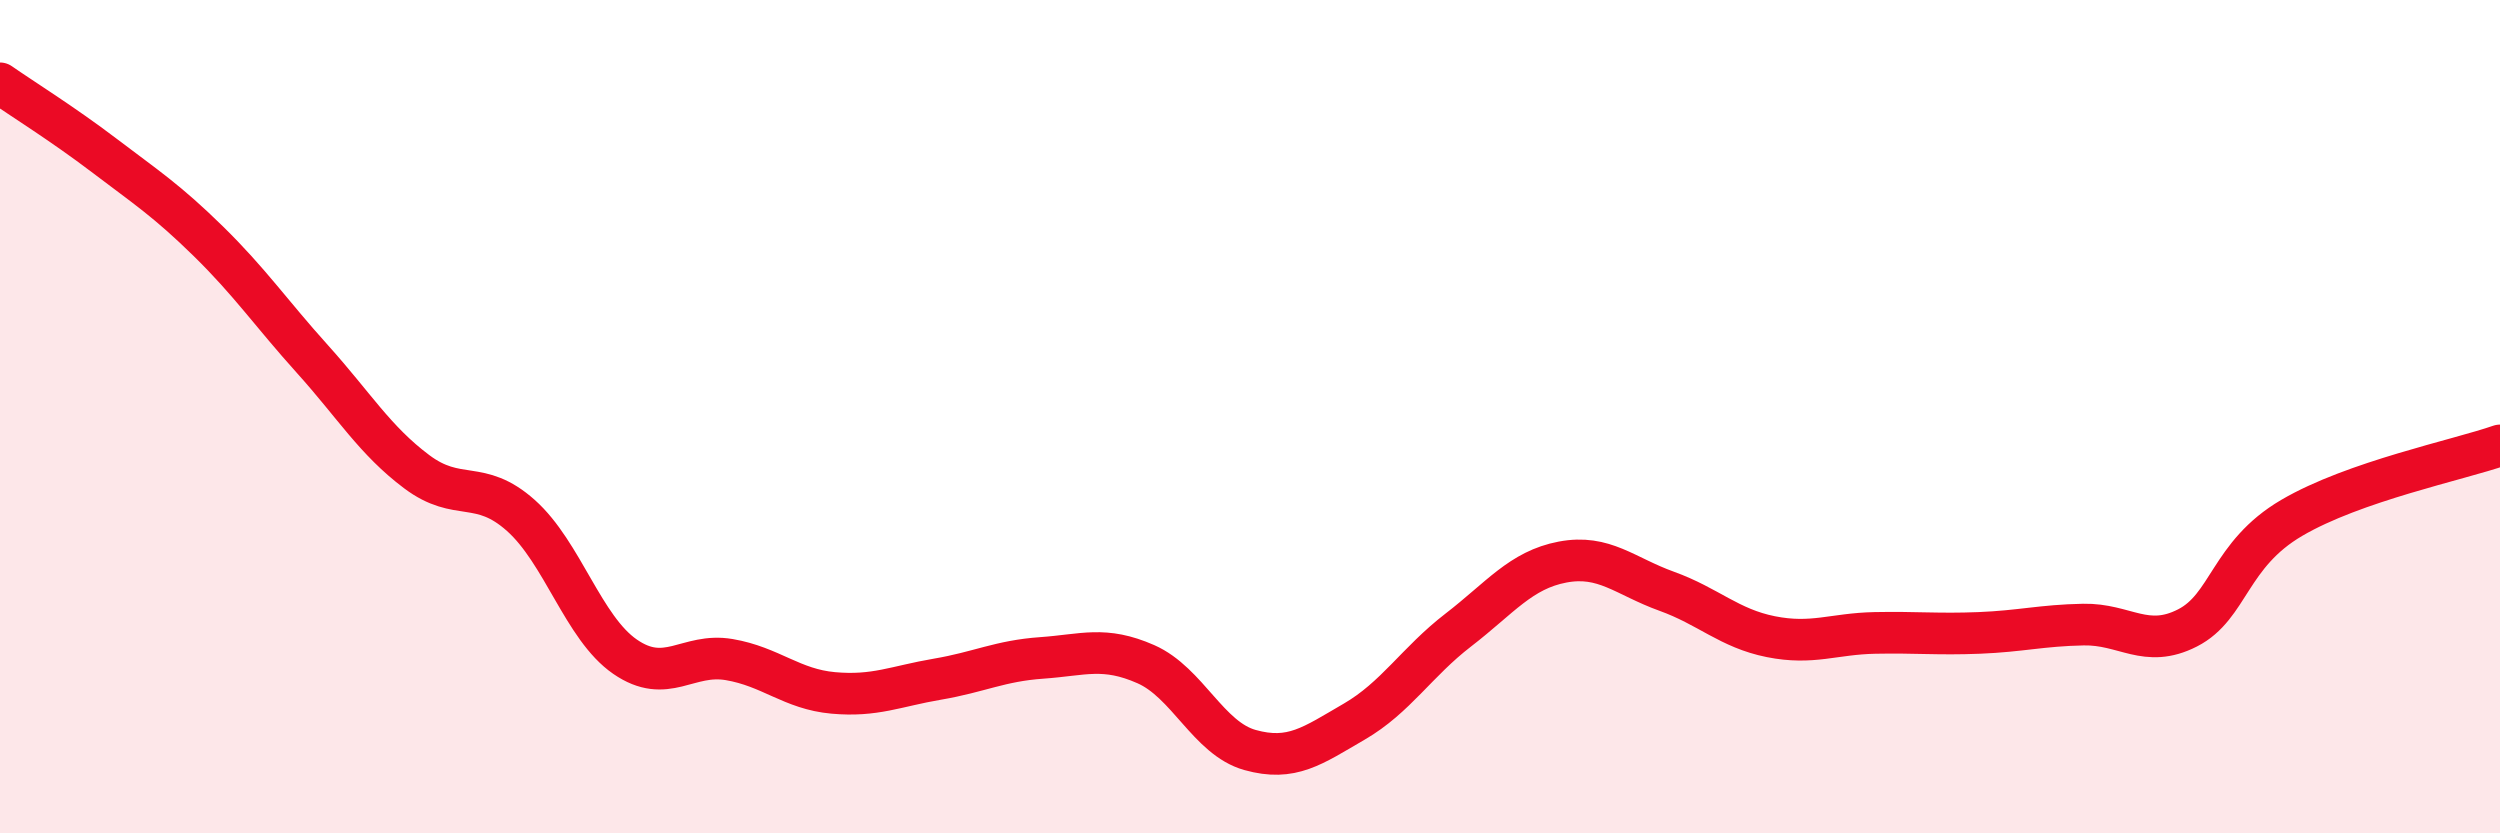
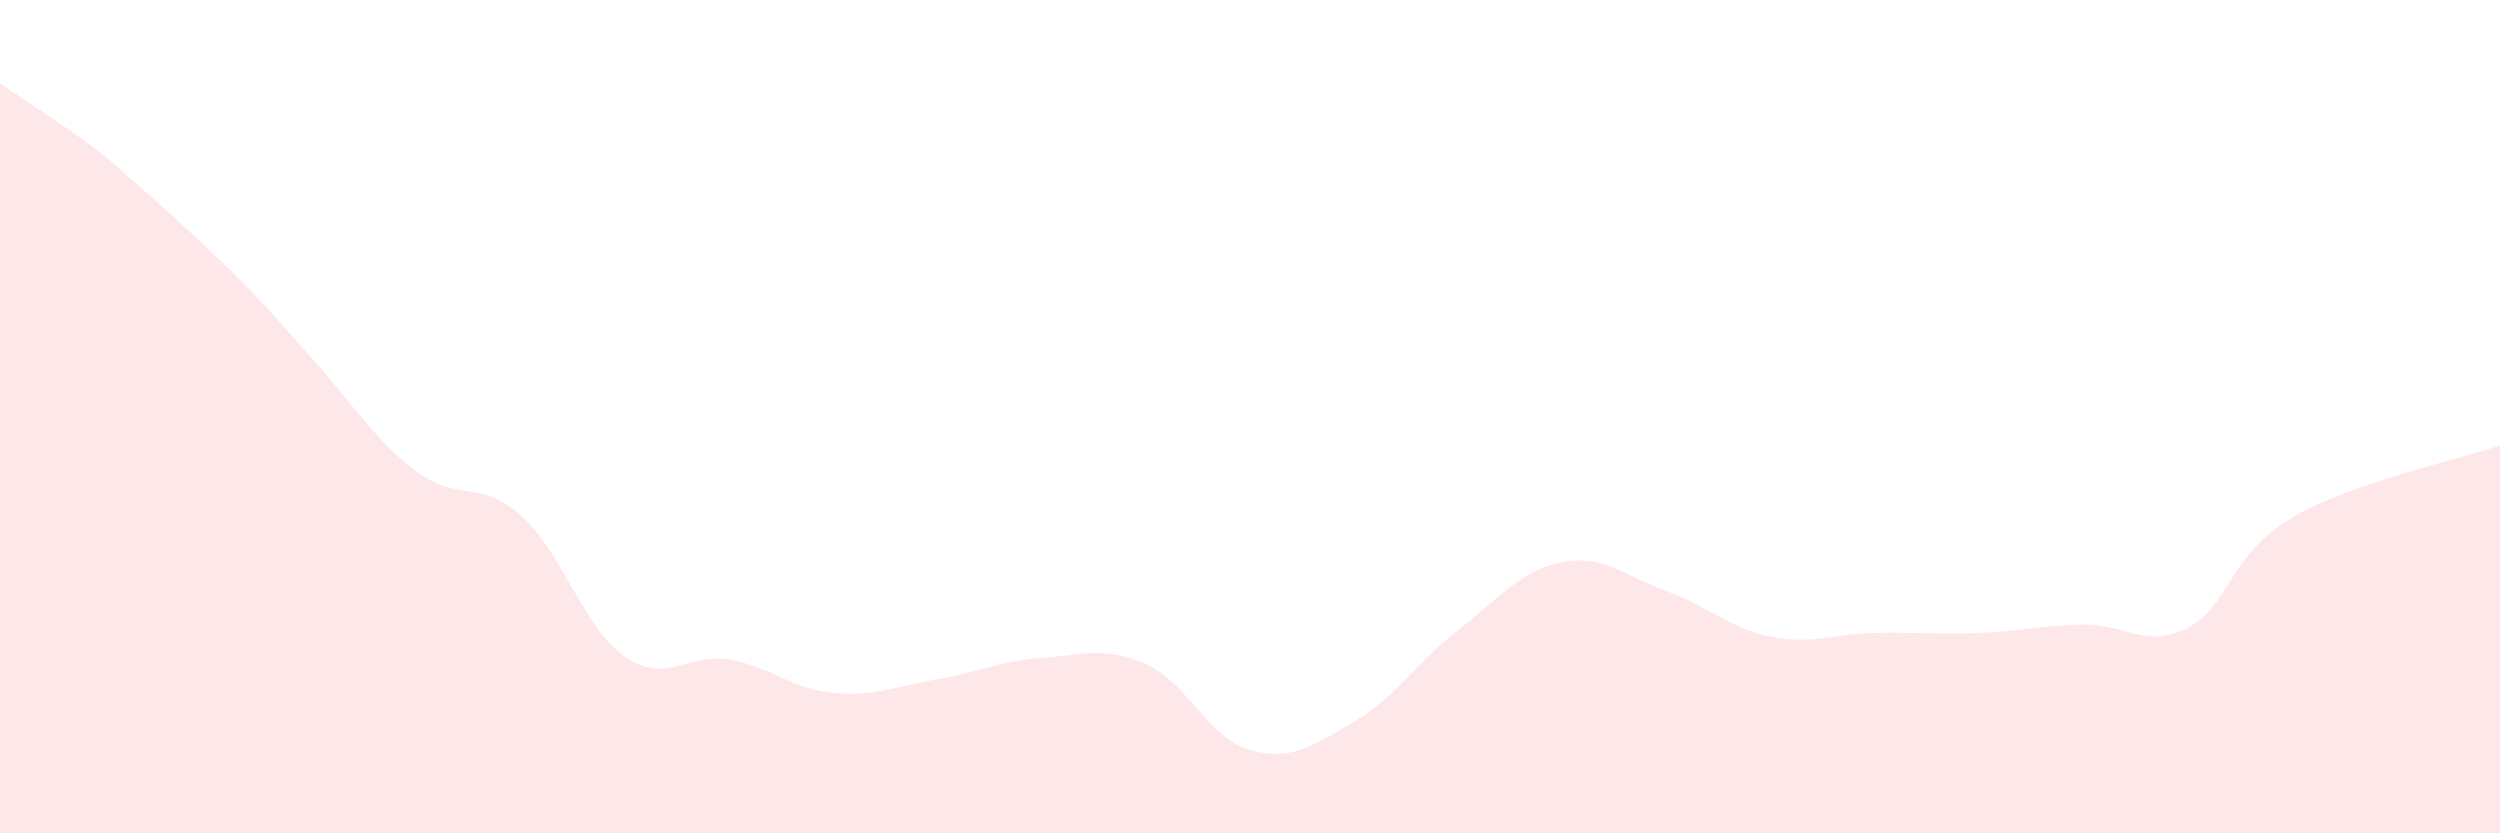
<svg xmlns="http://www.w3.org/2000/svg" width="60" height="20" viewBox="0 0 60 20">
-   <path d="M 0,2 C 0.5,2.35 1.5,2.97 2.5,3.73 C 3.5,4.49 4,4.81 5,5.79 C 6,6.77 6.5,7.51 7.5,8.62 C 8.5,9.73 9,10.57 10,11.32 C 11,12.07 11.5,11.48 12.5,12.37 C 13.5,13.26 14,15.07 15,15.76 C 16,16.45 16.5,15.66 17.5,15.83 C 18.5,16 19,16.54 20,16.63 C 21,16.72 21.5,16.47 22.5,16.3 C 23.5,16.13 24,15.86 25,15.79 C 26,15.72 26.5,15.5 27.5,15.94 C 28.5,16.38 29,17.72 30,18 C 31,18.28 31.5,17.9 32.5,17.32 C 33.5,16.74 34,15.89 35,15.12 C 36,14.35 36.5,13.68 37.5,13.49 C 38.5,13.3 39,13.83 40,14.19 C 41,14.55 41.5,15.08 42.5,15.28 C 43.5,15.48 44,15.21 45,15.19 C 46,15.17 46.5,15.23 47.5,15.19 C 48.5,15.15 49,15.01 50,14.99 C 51,14.97 51.5,15.58 52.5,15.07 C 53.5,14.56 53.5,13.31 55,12.43 C 56.5,11.55 59,11.04 60,10.69L60 20L0 20Z" fill="#EB0A25" opacity="0.1" stroke-linecap="round" stroke-linejoin="round" />
-   <path d="M 0,2 C 0.5,2.35 1.5,2.97 2.5,3.73 C 3.5,4.49 4,4.81 5,5.79 C 6,6.77 6.5,7.51 7.5,8.62 C 8.5,9.73 9,10.57 10,11.32 C 11,12.07 11.5,11.48 12.5,12.37 C 13.5,13.26 14,15.07 15,15.76 C 16,16.45 16.5,15.66 17.5,15.83 C 18.5,16 19,16.54 20,16.63 C 21,16.72 21.5,16.47 22.5,16.3 C 23.5,16.13 24,15.86 25,15.79 C 26,15.72 26.5,15.5 27.5,15.94 C 28.5,16.38 29,17.72 30,18 C 31,18.28 31.5,17.9 32.5,17.32 C 33.5,16.74 34,15.89 35,15.12 C 36,14.35 36.5,13.68 37.5,13.49 C 38.5,13.3 39,13.83 40,14.19 C 41,14.55 41.5,15.08 42.5,15.28 C 43.5,15.48 44,15.21 45,15.19 C 46,15.17 46.5,15.23 47.5,15.19 C 48.5,15.15 49,15.01 50,14.99 C 51,14.97 51.5,15.58 52.5,15.07 C 53.5,14.56 53.5,13.31 55,12.43 C 56.5,11.55 59,11.04 60,10.69" stroke="#EB0A25" stroke-width="1" fill="none" stroke-linecap="round" stroke-linejoin="round" />
+   <path d="M 0,2 C 0.5,2.35 1.5,2.97 2.5,3.73 C 6,6.77 6.5,7.51 7.5,8.62 C 8.5,9.73 9,10.57 10,11.32 C 11,12.07 11.5,11.48 12.5,12.37 C 13.5,13.26 14,15.07 15,15.76 C 16,16.45 16.5,15.66 17.5,15.83 C 18.5,16 19,16.54 20,16.63 C 21,16.72 21.5,16.47 22.5,16.3 C 23.5,16.13 24,15.86 25,15.79 C 26,15.72 26.5,15.5 27.5,15.94 C 28.5,16.38 29,17.72 30,18 C 31,18.28 31.5,17.9 32.5,17.32 C 33.5,16.74 34,15.89 35,15.12 C 36,14.35 36.5,13.68 37.5,13.49 C 38.5,13.3 39,13.83 40,14.19 C 41,14.55 41.5,15.08 42.5,15.28 C 43.5,15.48 44,15.21 45,15.19 C 46,15.17 46.5,15.23 47.5,15.19 C 48.5,15.15 49,15.01 50,14.99 C 51,14.97 51.5,15.58 52.5,15.07 C 53.5,14.56 53.5,13.31 55,12.43 C 56.5,11.55 59,11.04 60,10.69L60 20L0 20Z" fill="#EB0A25" opacity="0.1" stroke-linecap="round" stroke-linejoin="round" />
</svg>